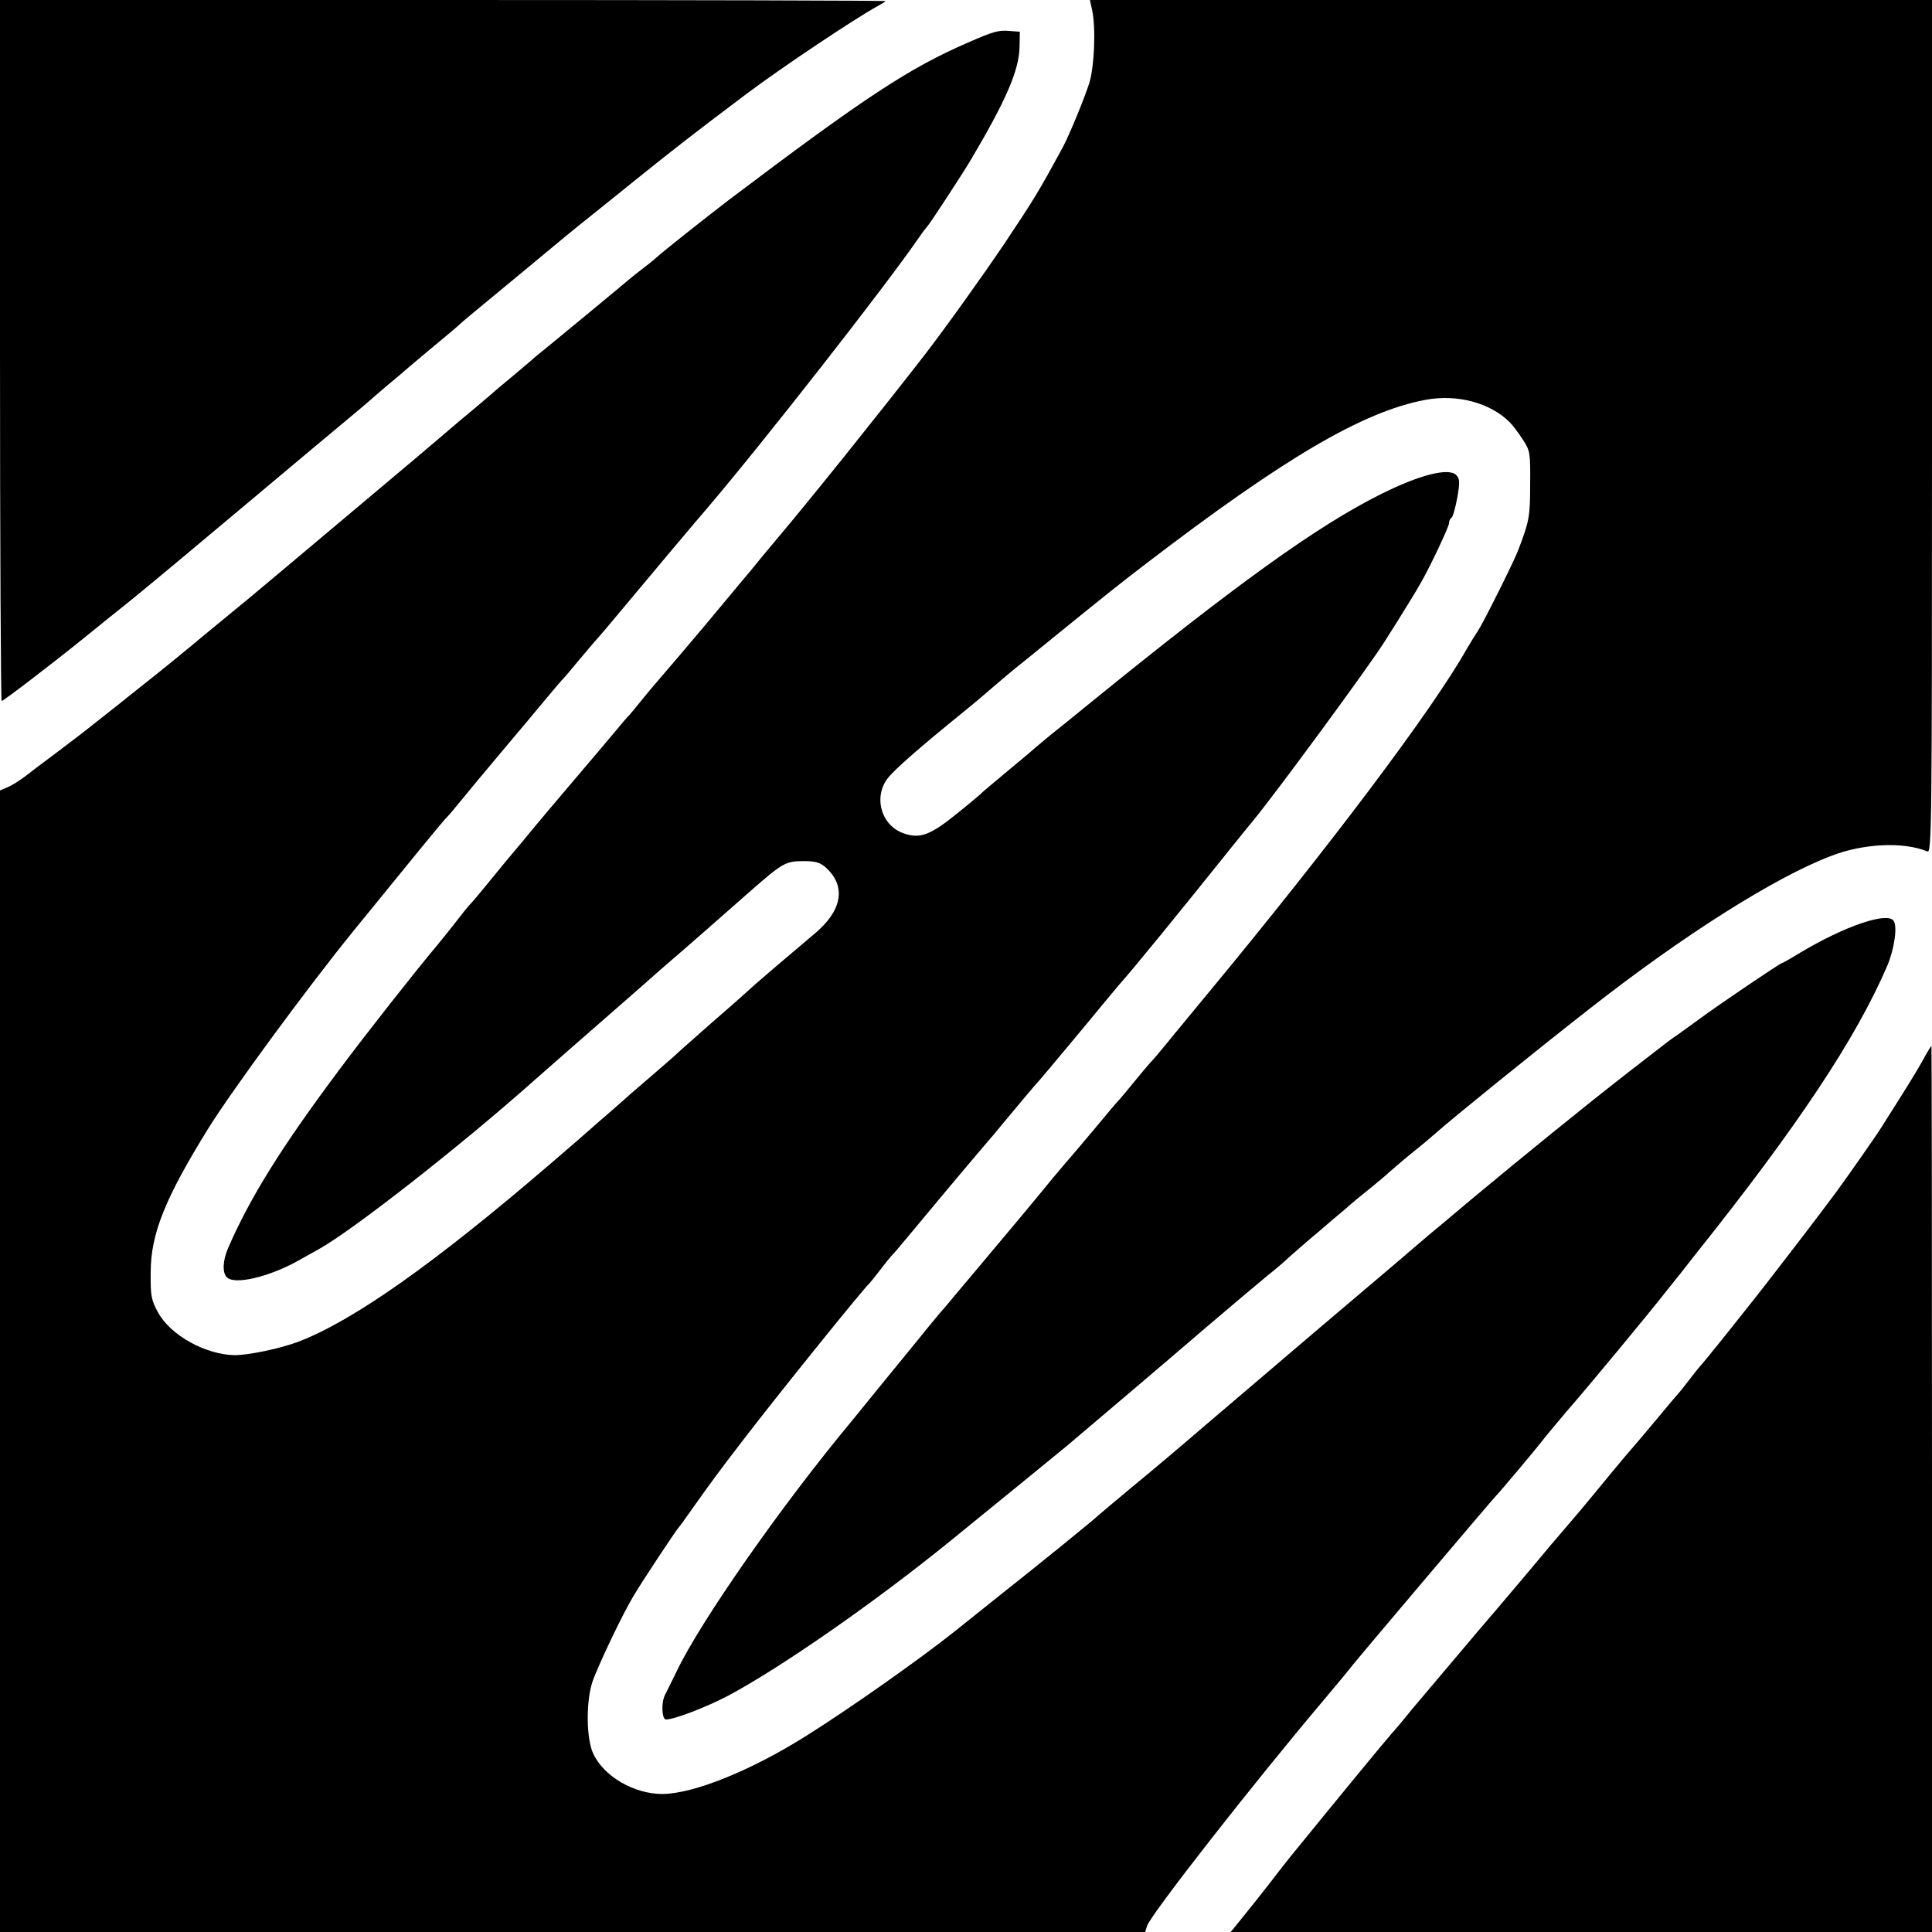
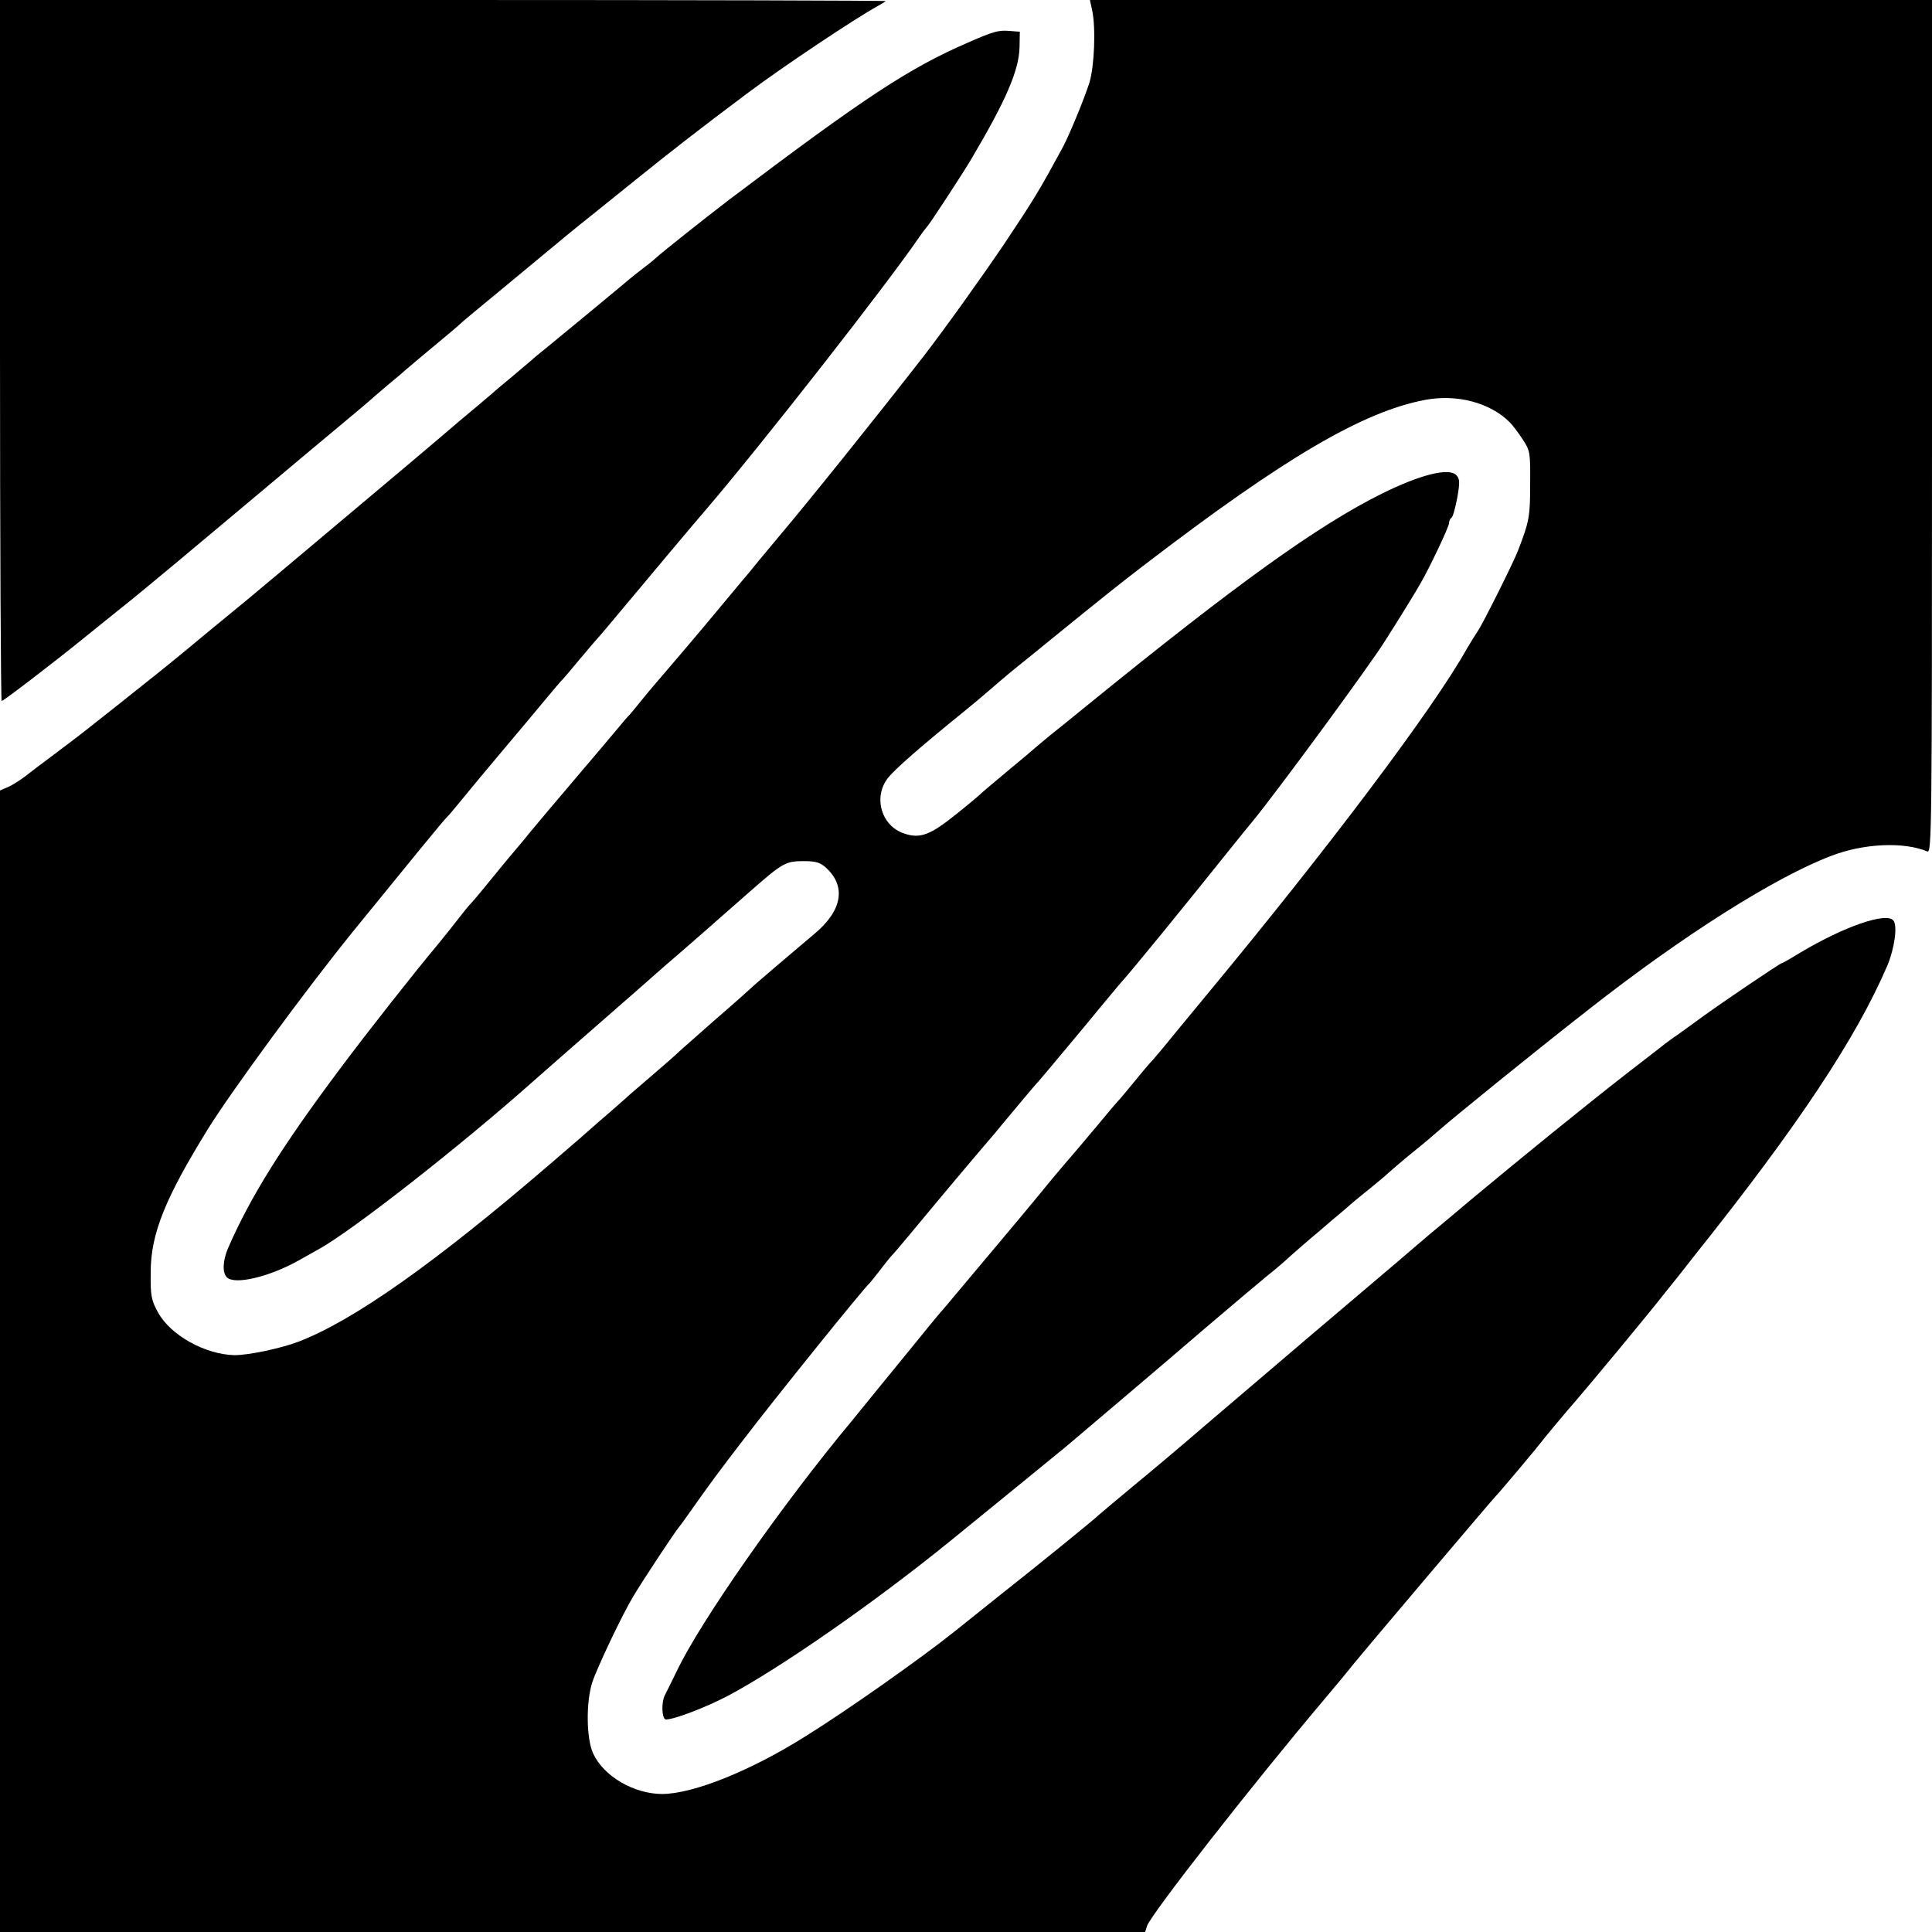
<svg xmlns="http://www.w3.org/2000/svg" version="1.0" width="700pt" height="700pt" viewBox="0 0 700 700" preserveAspectRatio="xMidYMid meet">
  <g transform="translate(0,700) scale(0.1,-0.1)" fill="#000000" stroke="none">
    <path d="M0 5730 c0 -698 3 -1270 6 -1270 6 0 179 132 294 225 41 33 122 99 180 145 58 47 244 202 414 345 170 143 339 284 375 314 36 30 68 57 71 60 3 3 32 28 65 56 33 27 62 52 65 55 3 3 46 39 95 80 50 41 96 80 103 87 7 7 34 29 59 50 26 21 117 97 203 168 86 72 174 144 196 161 21 17 100 80 174 140 134 108 233 185 405 314 129 97 393 273 475 318 13 7 26 15 29 18 2 2 -719 4 -1602 4 l-1607 0 0 -1270z" />
    <path d="M3957 6963 c14 -65 8 -204 -10 -263 -20 -62 -73 -190 -97 -235 -87 -160 -103 -186 -211 -348 -84 -124 -209 -299 -292 -407 -179 -230 -415 -524 -530 -660 -12 -14 -41 -49 -65 -78 -24 -30 -52 -64 -62 -75 -10 -12 -71 -85 -135 -162 -65 -77 -131 -155 -147 -173 -16 -19 -51 -59 -76 -90 -25 -31 -48 -59 -51 -62 -4 -3 -29 -32 -56 -65 -28 -33 -77 -92 -110 -130 -116 -137 -153 -180 -190 -225 -20 -25 -46 -56 -58 -70 -12 -14 -53 -63 -91 -110 -38 -47 -72 -87 -76 -90 -3 -3 -22 -26 -41 -51 -19 -25 -53 -67 -76 -95 -74 -88 -254 -316 -353 -449 -211 -282 -324 -464 -404 -648 -19 -45 -21 -88 -4 -105 28 -28 152 1 258 60 30 17 64 36 75 42 121 67 509 370 780 611 39 34 144 127 235 206 91 79 170 149 176 154 6 6 40 35 74 65 62 53 160 139 303 265 112 98 124 105 188 105 46 0 61 -5 83 -25 73 -68 57 -156 -45 -240 -55 -46 -224 -190 -229 -196 -3 -3 -63 -57 -135 -119 -71 -63 -132 -116 -135 -120 -3 -3 -39 -35 -80 -70 -41 -35 -80 -69 -86 -74 -6 -6 -37 -33 -69 -61 -32 -27 -63 -55 -69 -60 -6 -6 -74 -65 -151 -131 -420 -361 -713 -568 -913 -645 -66 -25 -181 -49 -232 -49 -105 2 -231 71 -277 154 -25 46 -28 60 -27 146 0 140 53 270 209 522 87 139 353 502 524 713 200 246 332 408 341 415 4 3 28 32 55 65 27 33 94 114 149 179 56 66 125 149 155 185 30 36 57 68 61 71 3 3 28 32 55 65 28 33 52 62 55 65 3 3 38 43 77 90 90 108 308 368 333 396 204 239 653 813 770 984 13 19 27 37 30 40 7 6 128 191 157 240 128 216 175 325 177 409 l1 56 -39 3 c-38 3 -57 -2 -146 -41 -217 -94 -376 -199 -870 -572 -86 -66 -234 -183 -264 -210 -6 -6 -31 -26 -56 -45 -25 -19 -56 -45 -70 -57 -31 -26 -211 -175 -270 -223 -24 -19 -48 -39 -54 -45 -6 -5 -38 -32 -71 -60 -33 -27 -65 -54 -71 -60 -6 -5 -33 -28 -59 -50 -27 -22 -85 -71 -129 -109 -96 -82 -71 -60 -381 -321 -138 -116 -277 -233 -311 -261 -33 -27 -112 -92 -175 -144 -63 -53 -159 -131 -214 -174 -55 -44 -129 -103 -165 -131 -36 -29 -101 -79 -144 -111 -43 -32 -95 -71 -115 -87 -20 -15 -48 -33 -63 -39 l-28 -12 0 -2068 0 -2068 2074 0 2075 0 7 22 c13 41 386 518 644 823 42 50 87 104 100 121 32 40 512 607 520 614 8 7 150 175 180 215 14 17 48 58 76 91 72 82 299 356 359 433 28 34 76 95 107 135 372 466 583 784 696 1047 26 62 38 145 22 164 -26 31 -179 -22 -338 -117 -34 -21 -64 -38 -67 -38 -5 0 -229 -151 -295 -200 -30 -22 -66 -48 -80 -58 -14 -9 -43 -30 -64 -47 -21 -16 -73 -57 -115 -89 -167 -130 -383 -306 -561 -454 -74 -62 -146 -123 -160 -134 -14 -12 -41 -35 -61 -52 -19 -17 -60 -51 -89 -76 -75 -63 -443 -376 -670 -570 -74 -64 -189 -161 -255 -215 -66 -55 -122 -102 -125 -105 -9 -10 -224 -185 -350 -284 -69 -55 -145 -116 -170 -136 -121 -97 -389 -286 -540 -380 -200 -126 -407 -209 -520 -210 -103 0 -213 64 -251 147 -25 54 -26 187 -3 258 18 54 108 244 149 312 32 54 151 234 165 250 6 7 24 32 40 55 70 99 102 143 196 265 121 158 433 545 454 563 3 3 21 25 40 50 19 25 37 47 40 50 4 3 31 35 61 71 63 76 178 214 264 315 33 38 69 81 80 95 46 55 120 144 126 149 6 6 189 225 237 284 19 23 43 52 55 66 58 65 219 263 425 520 24 30 52 64 61 75 79 95 426 567 478 651 47 73 120 192 129 209 35 60 104 207 104 219 0 8 4 17 9 20 5 3 14 36 21 73 10 57 9 68 -4 82 -28 27 -131 1 -270 -68 -233 -116 -525 -326 -1071 -770 -44 -36 -102 -83 -130 -105 -27 -23 -52 -43 -55 -46 -3 -3 -45 -39 -95 -80 -49 -41 -92 -77 -95 -80 -3 -4 -44 -39 -93 -78 -95 -77 -133 -92 -191 -72 -83 27 -113 132 -59 201 25 32 120 115 272 238 36 29 81 67 99 83 19 16 59 51 90 76 31 25 91 73 132 107 196 159 242 196 340 271 503 385 787 552 1013 595 116 22 236 -10 307 -81 11 -11 32 -39 47 -62 27 -41 28 -48 27 -163 0 -116 -3 -134 -44 -240 -15 -40 -124 -258 -144 -289 -12 -18 -30 -47 -41 -66 -122 -218 -500 -720 -940 -1251 -22 -27 -75 -91 -118 -143 -42 -52 -83 -101 -91 -108 -7 -8 -35 -41 -61 -73 -27 -33 -51 -62 -55 -65 -3 -3 -39 -45 -80 -95 -41 -49 -81 -96 -88 -104 -7 -8 -38 -44 -68 -80 -69 -85 -169 -204 -264 -317 -41 -49 -84 -100 -95 -113 -11 -14 -34 -41 -51 -60 -17 -20 -61 -74 -99 -121 -77 -94 -191 -234 -216 -265 -256 -307 -552 -731 -637 -910 -19 -38 -38 -78 -43 -87 -14 -27 -11 -88 4 -88 30 0 145 44 225 86 188 100 527 335 803 559 116 94 400 326 423 345 91 77 353 299 504 429 101 86 202 171 224 189 23 18 60 49 82 70 23 20 68 60 101 87 32 28 77 66 100 85 22 20 62 53 90 75 27 22 57 47 65 55 9 8 47 41 85 72 39 31 79 65 90 75 50 45 352 290 553 447 339 266 672 477 877 555 116 45 262 52 348 16 16 -7 17 70 17 1539 l0 1546 -1525 0 -1526 0 8 -37z" />
-     <path d="M6967 3159 c-24 -43 -51 -87 -150 -243 -11 -19 -125 -182 -164 -235 -49 -67 -255 -336 -330 -429 -47 -59 -99 -125 -117 -146 -17 -22 -36 -44 -41 -50 -6 -6 -26 -31 -45 -56 -19 -25 -37 -47 -40 -50 -3 -3 -39 -45 -80 -95 -41 -49 -81 -96 -88 -104 -7 -8 -39 -45 -70 -83 -118 -144 -136 -164 -183 -219 -28 -32 -64 -75 -82 -97 -18 -21 -117 -140 -222 -262 -104 -123 -212 -251 -240 -284 -27 -34 -60 -73 -72 -86 -28 -32 -174 -209 -370 -450 -7 -8 -40 -51 -74 -95 -34 -44 -80 -101 -101 -127 l-39 -48 1270 0 1271 0 0 1605 c0 883 -1 1605 -2 1605 -2 0 -16 -23 -31 -51z" />
  </g>
</svg>